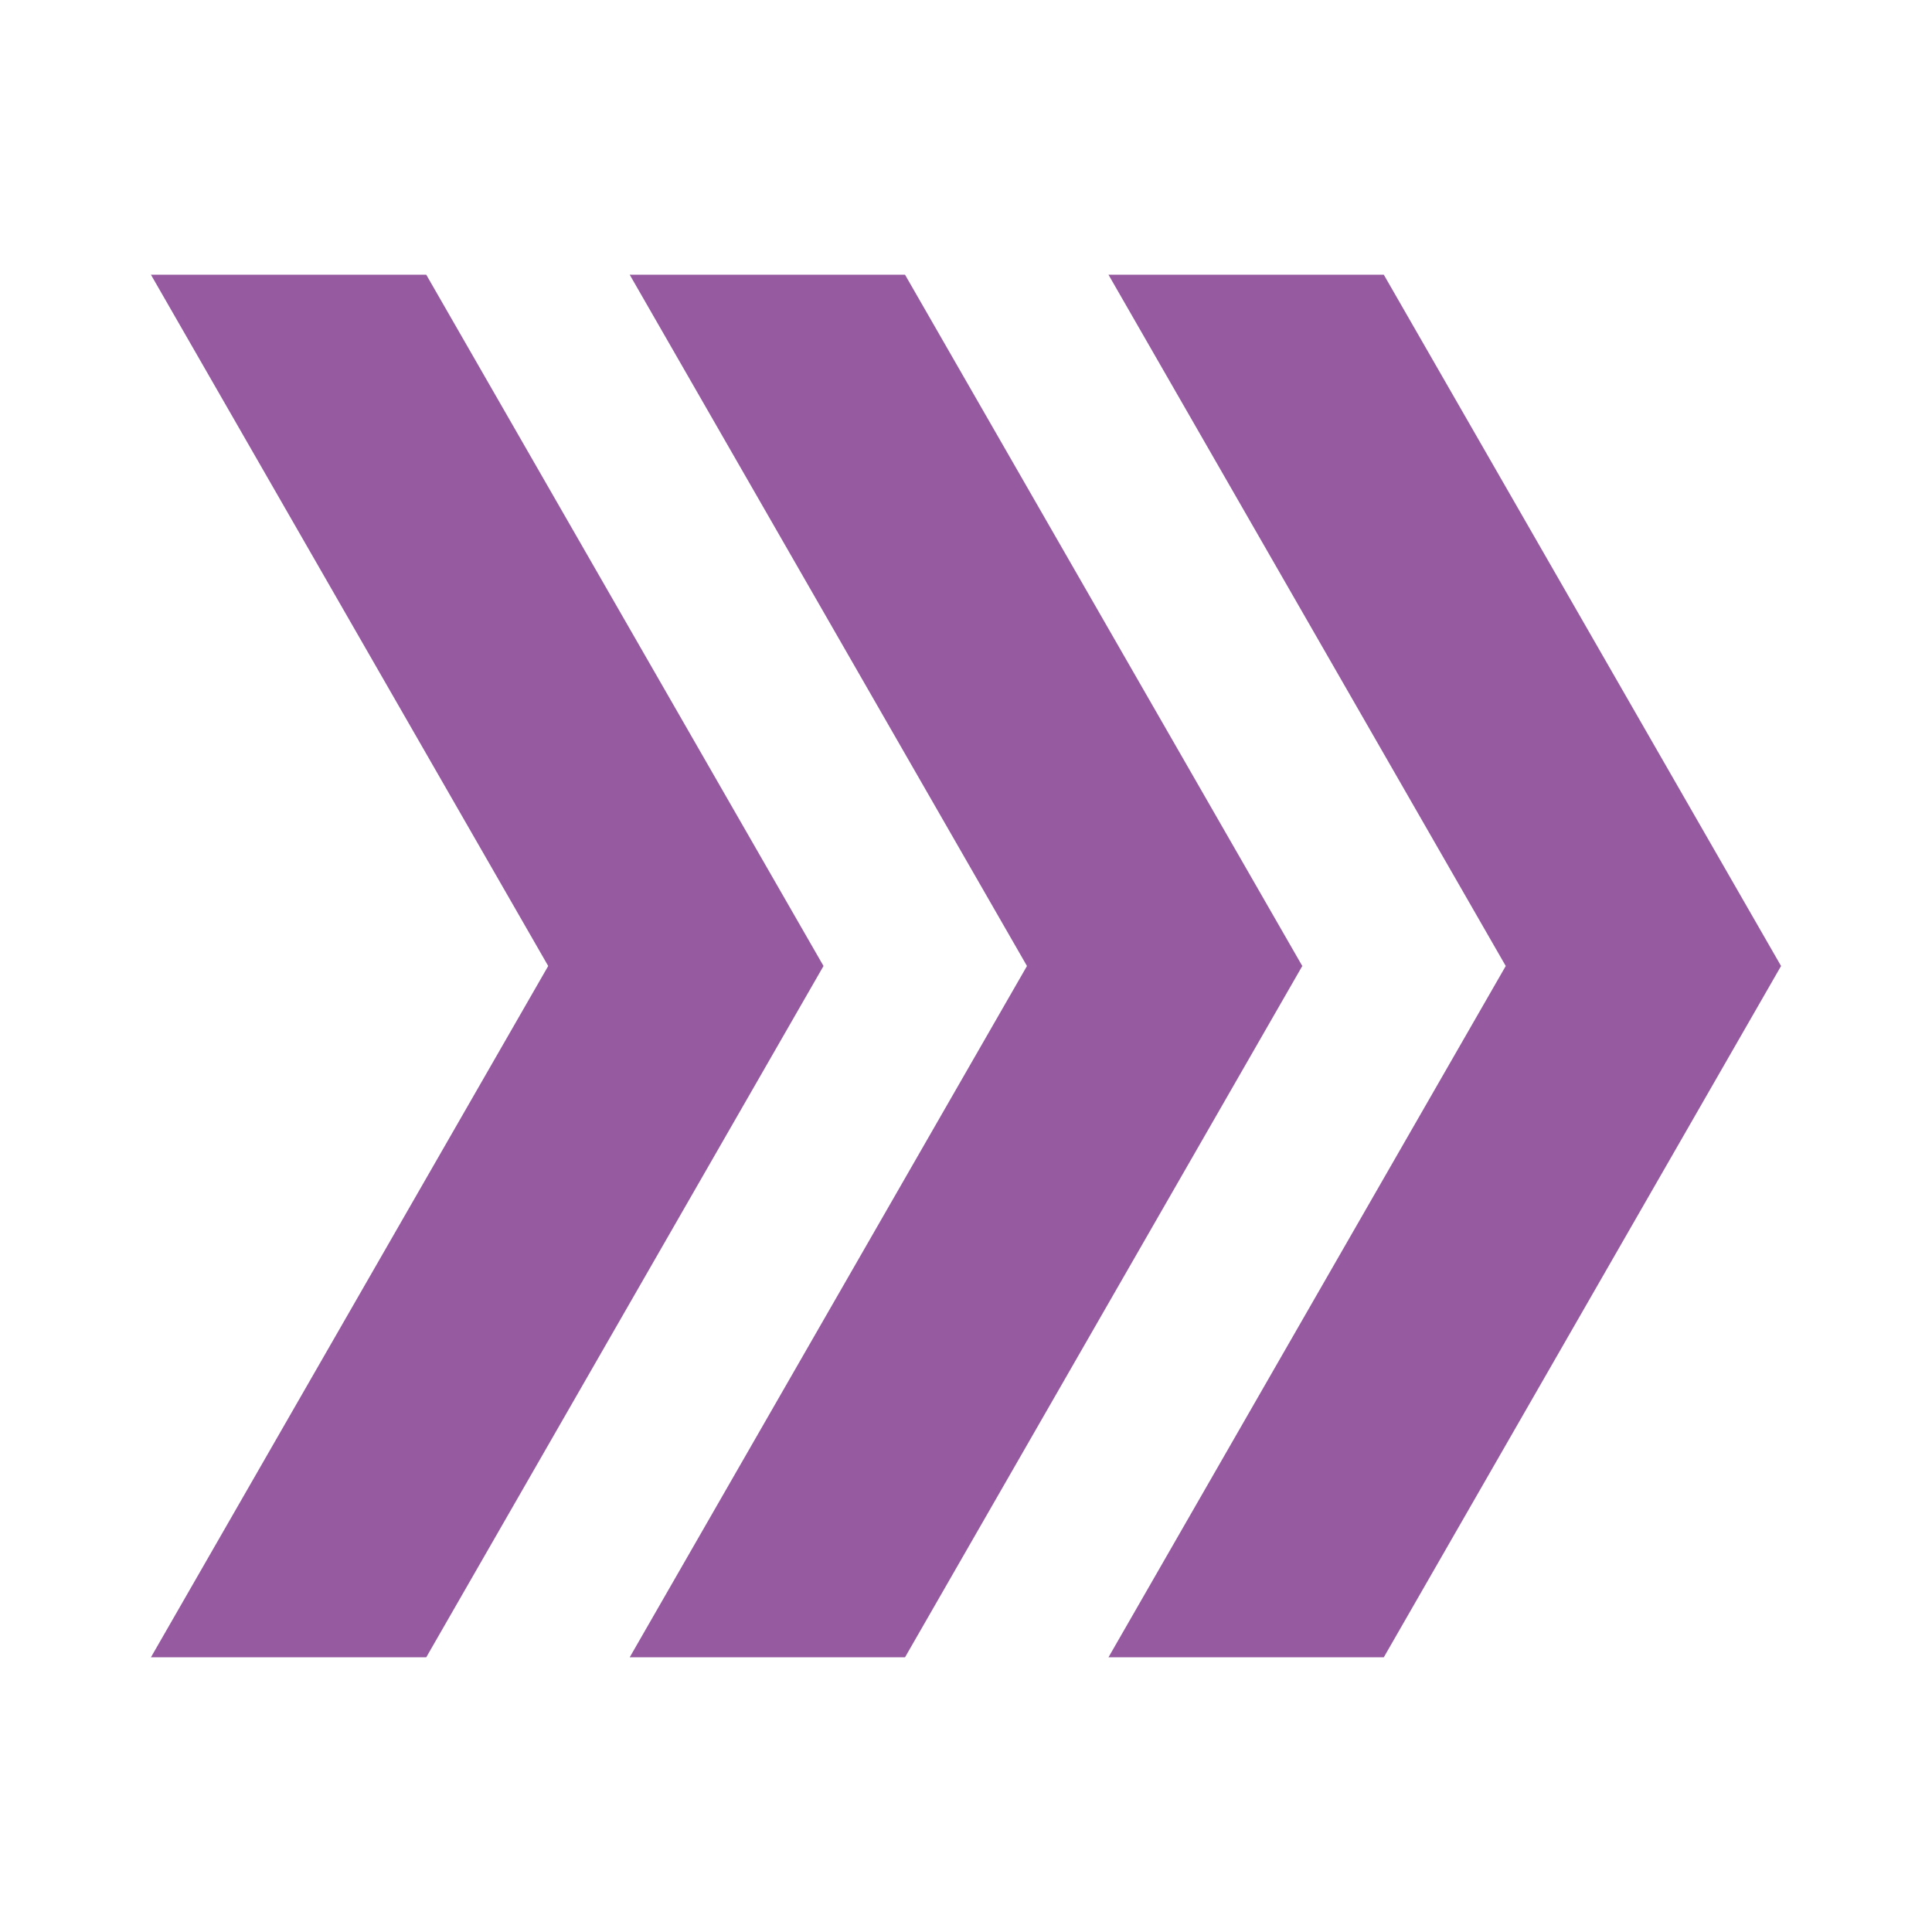
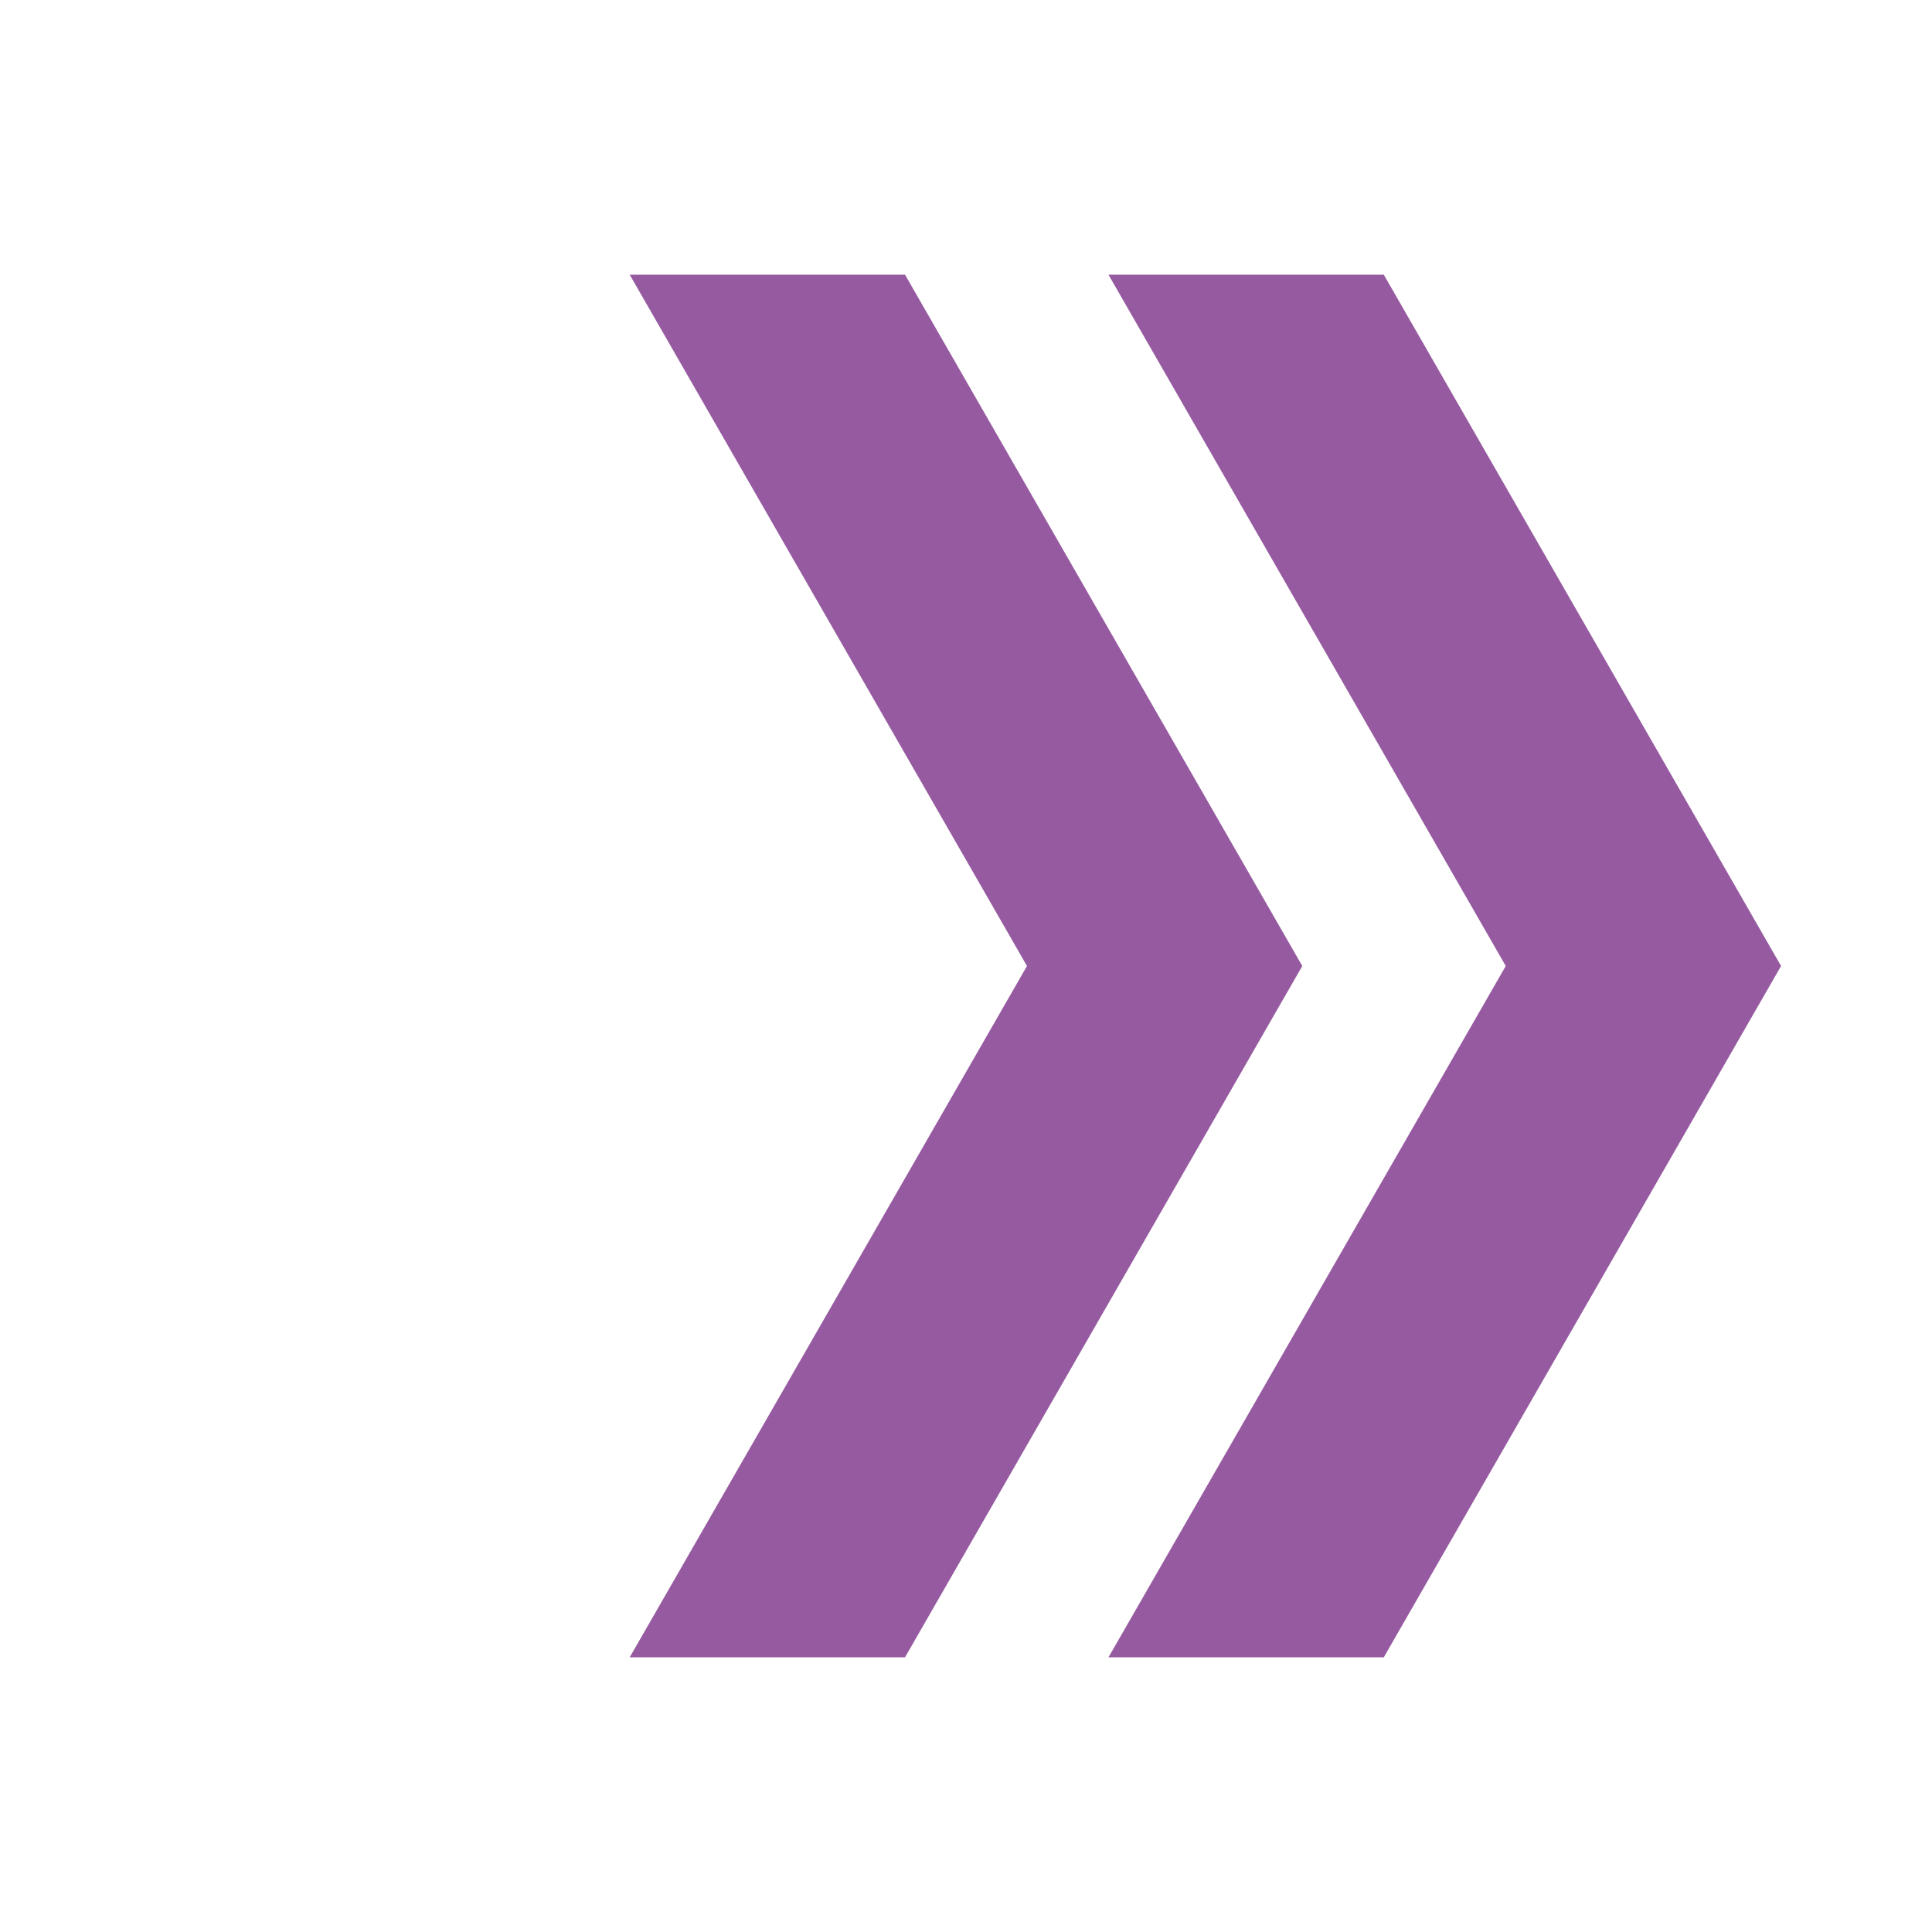
<svg xmlns="http://www.w3.org/2000/svg" id="Layer_2" width="32" height="32" viewBox="0 0 32 32">
  <defs>
    <style>.cls-1{fill:#965aa0;stroke-width:0px;}</style>
  </defs>
-   <polygon class="cls-1" points="2.5 4.55 9.08 16 2.5 27.45 7.06 27.45 13.64 16 7.06 4.55 2.5 4.55" />
  <polygon class="cls-1" points="10.43 4.55 17.01 16 10.43 27.45 14.99 27.45 21.57 16 14.99 4.55 10.43 4.55" />
  <polygon class="cls-1" points="18.36 4.55 24.94 16 18.36 27.45 22.92 27.45 29.5 16 22.92 4.55 18.36 4.55" />
</svg>